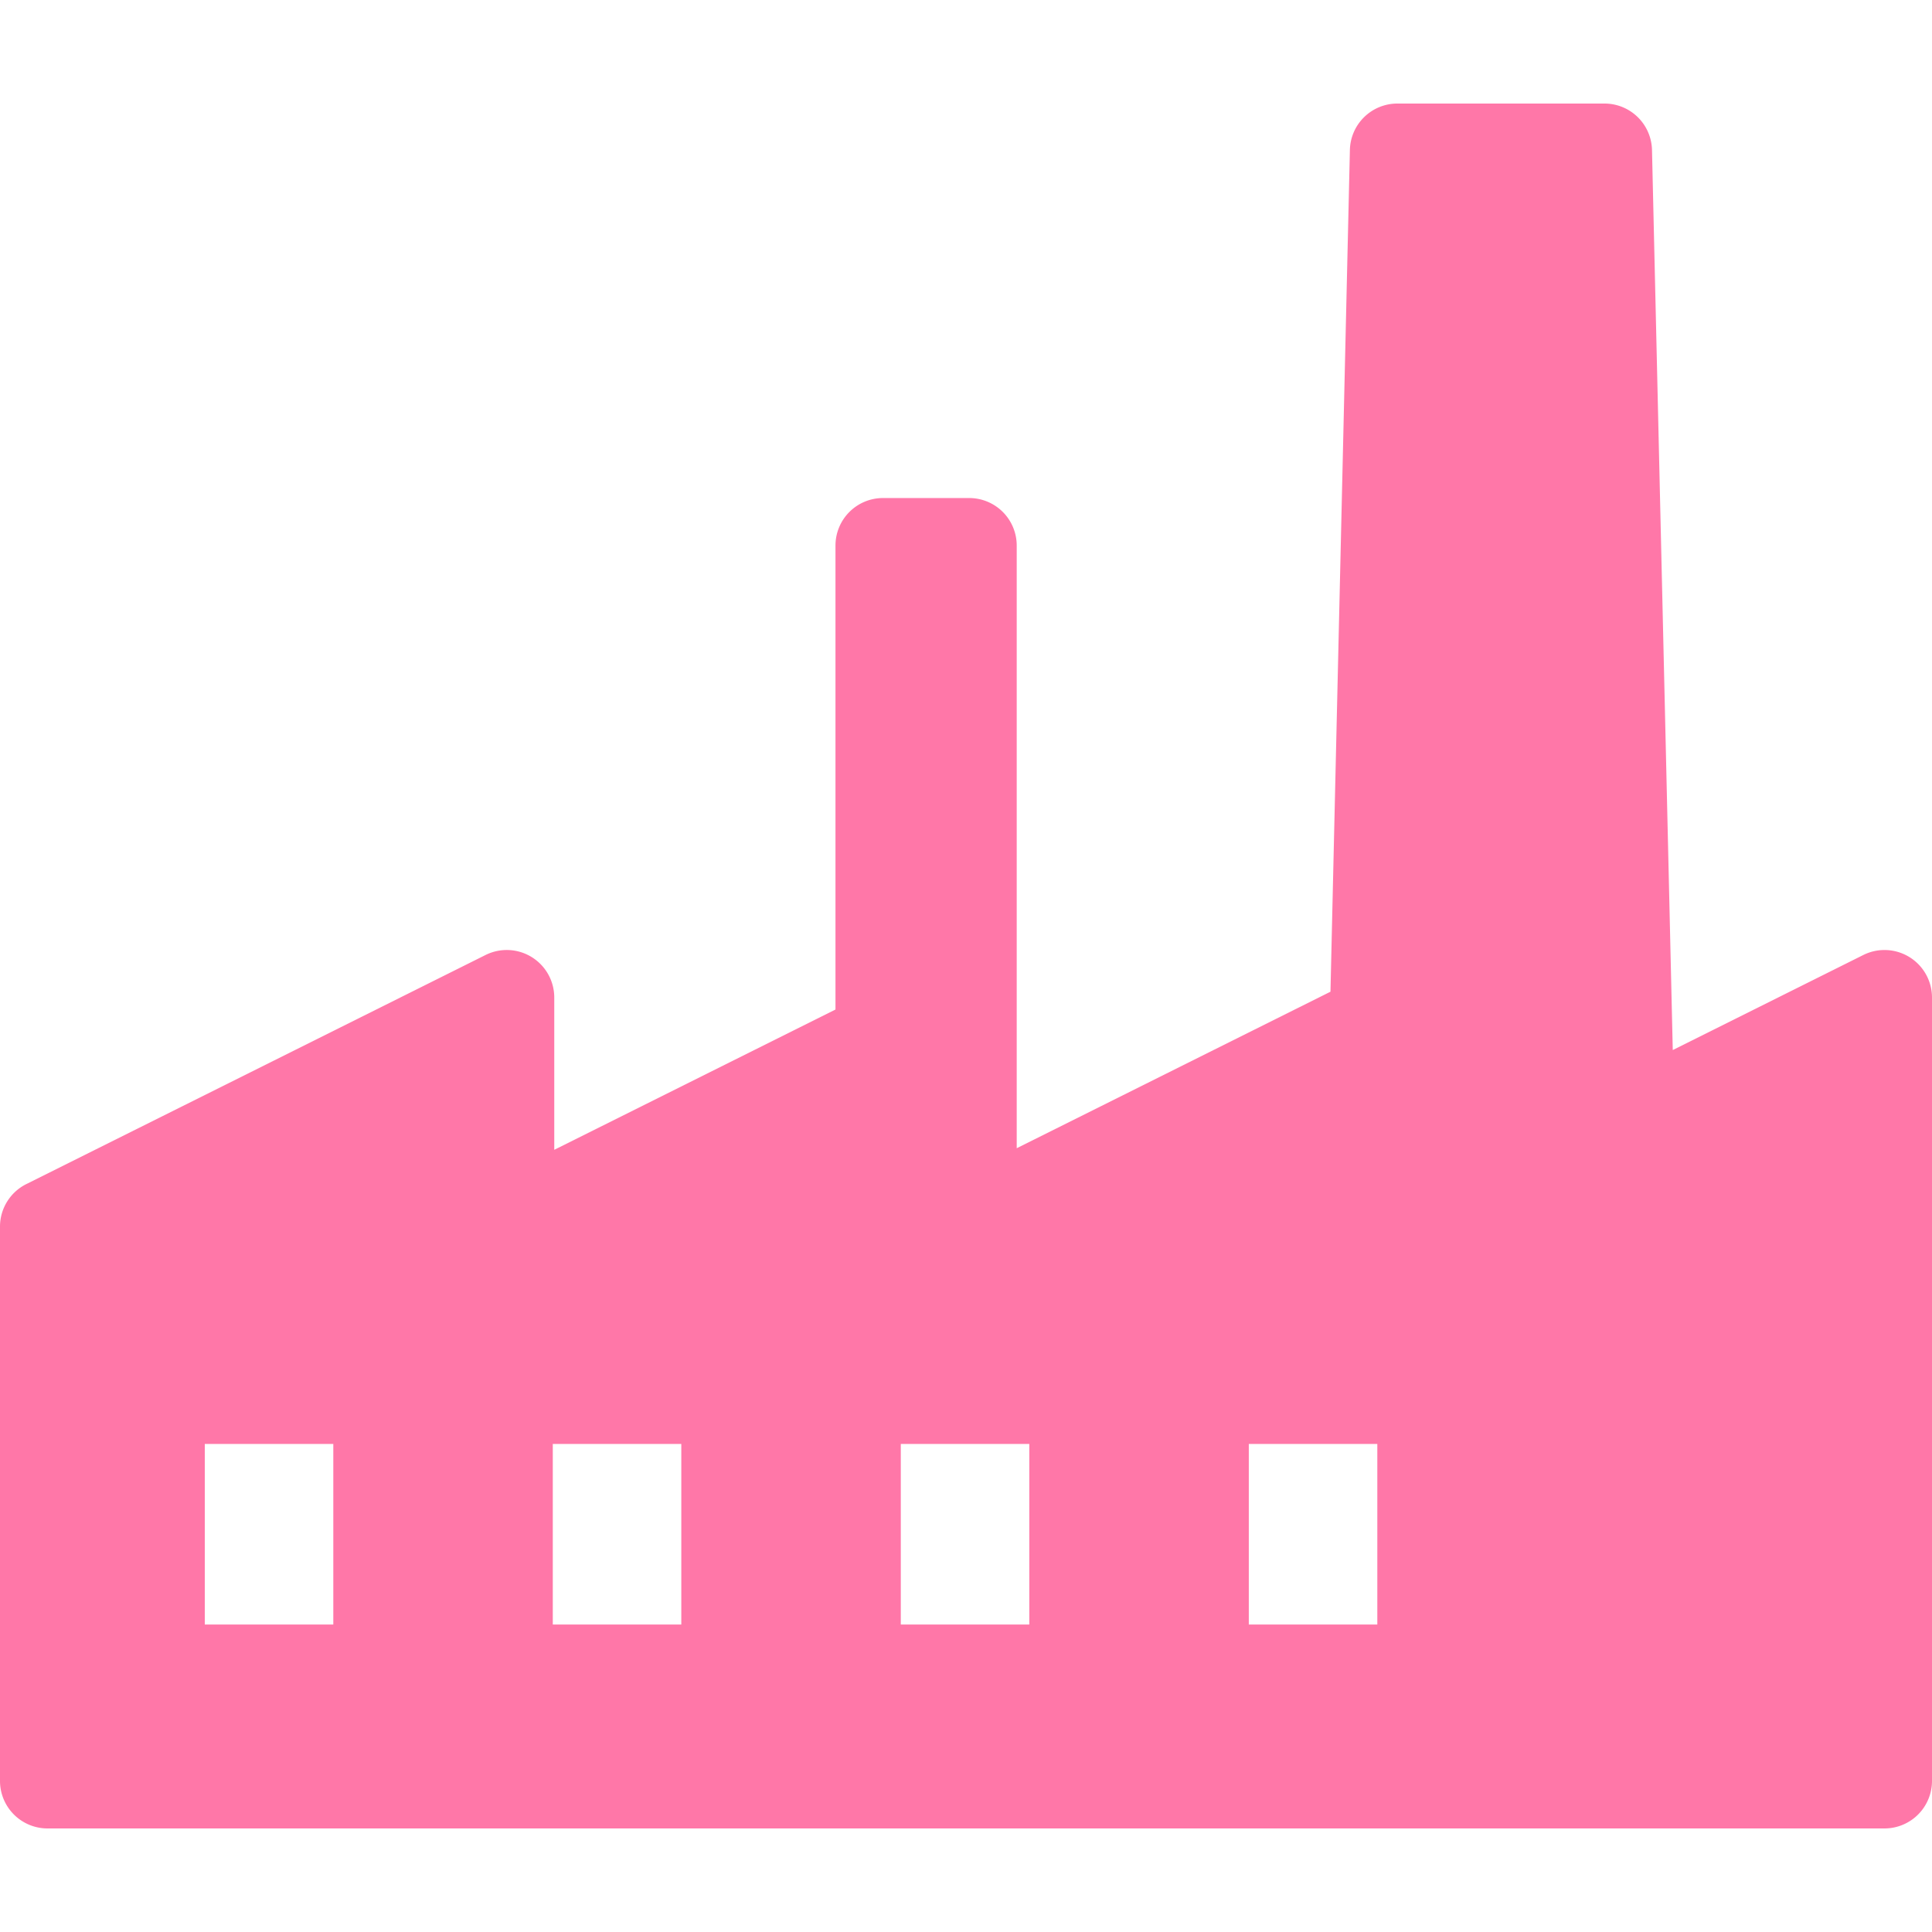
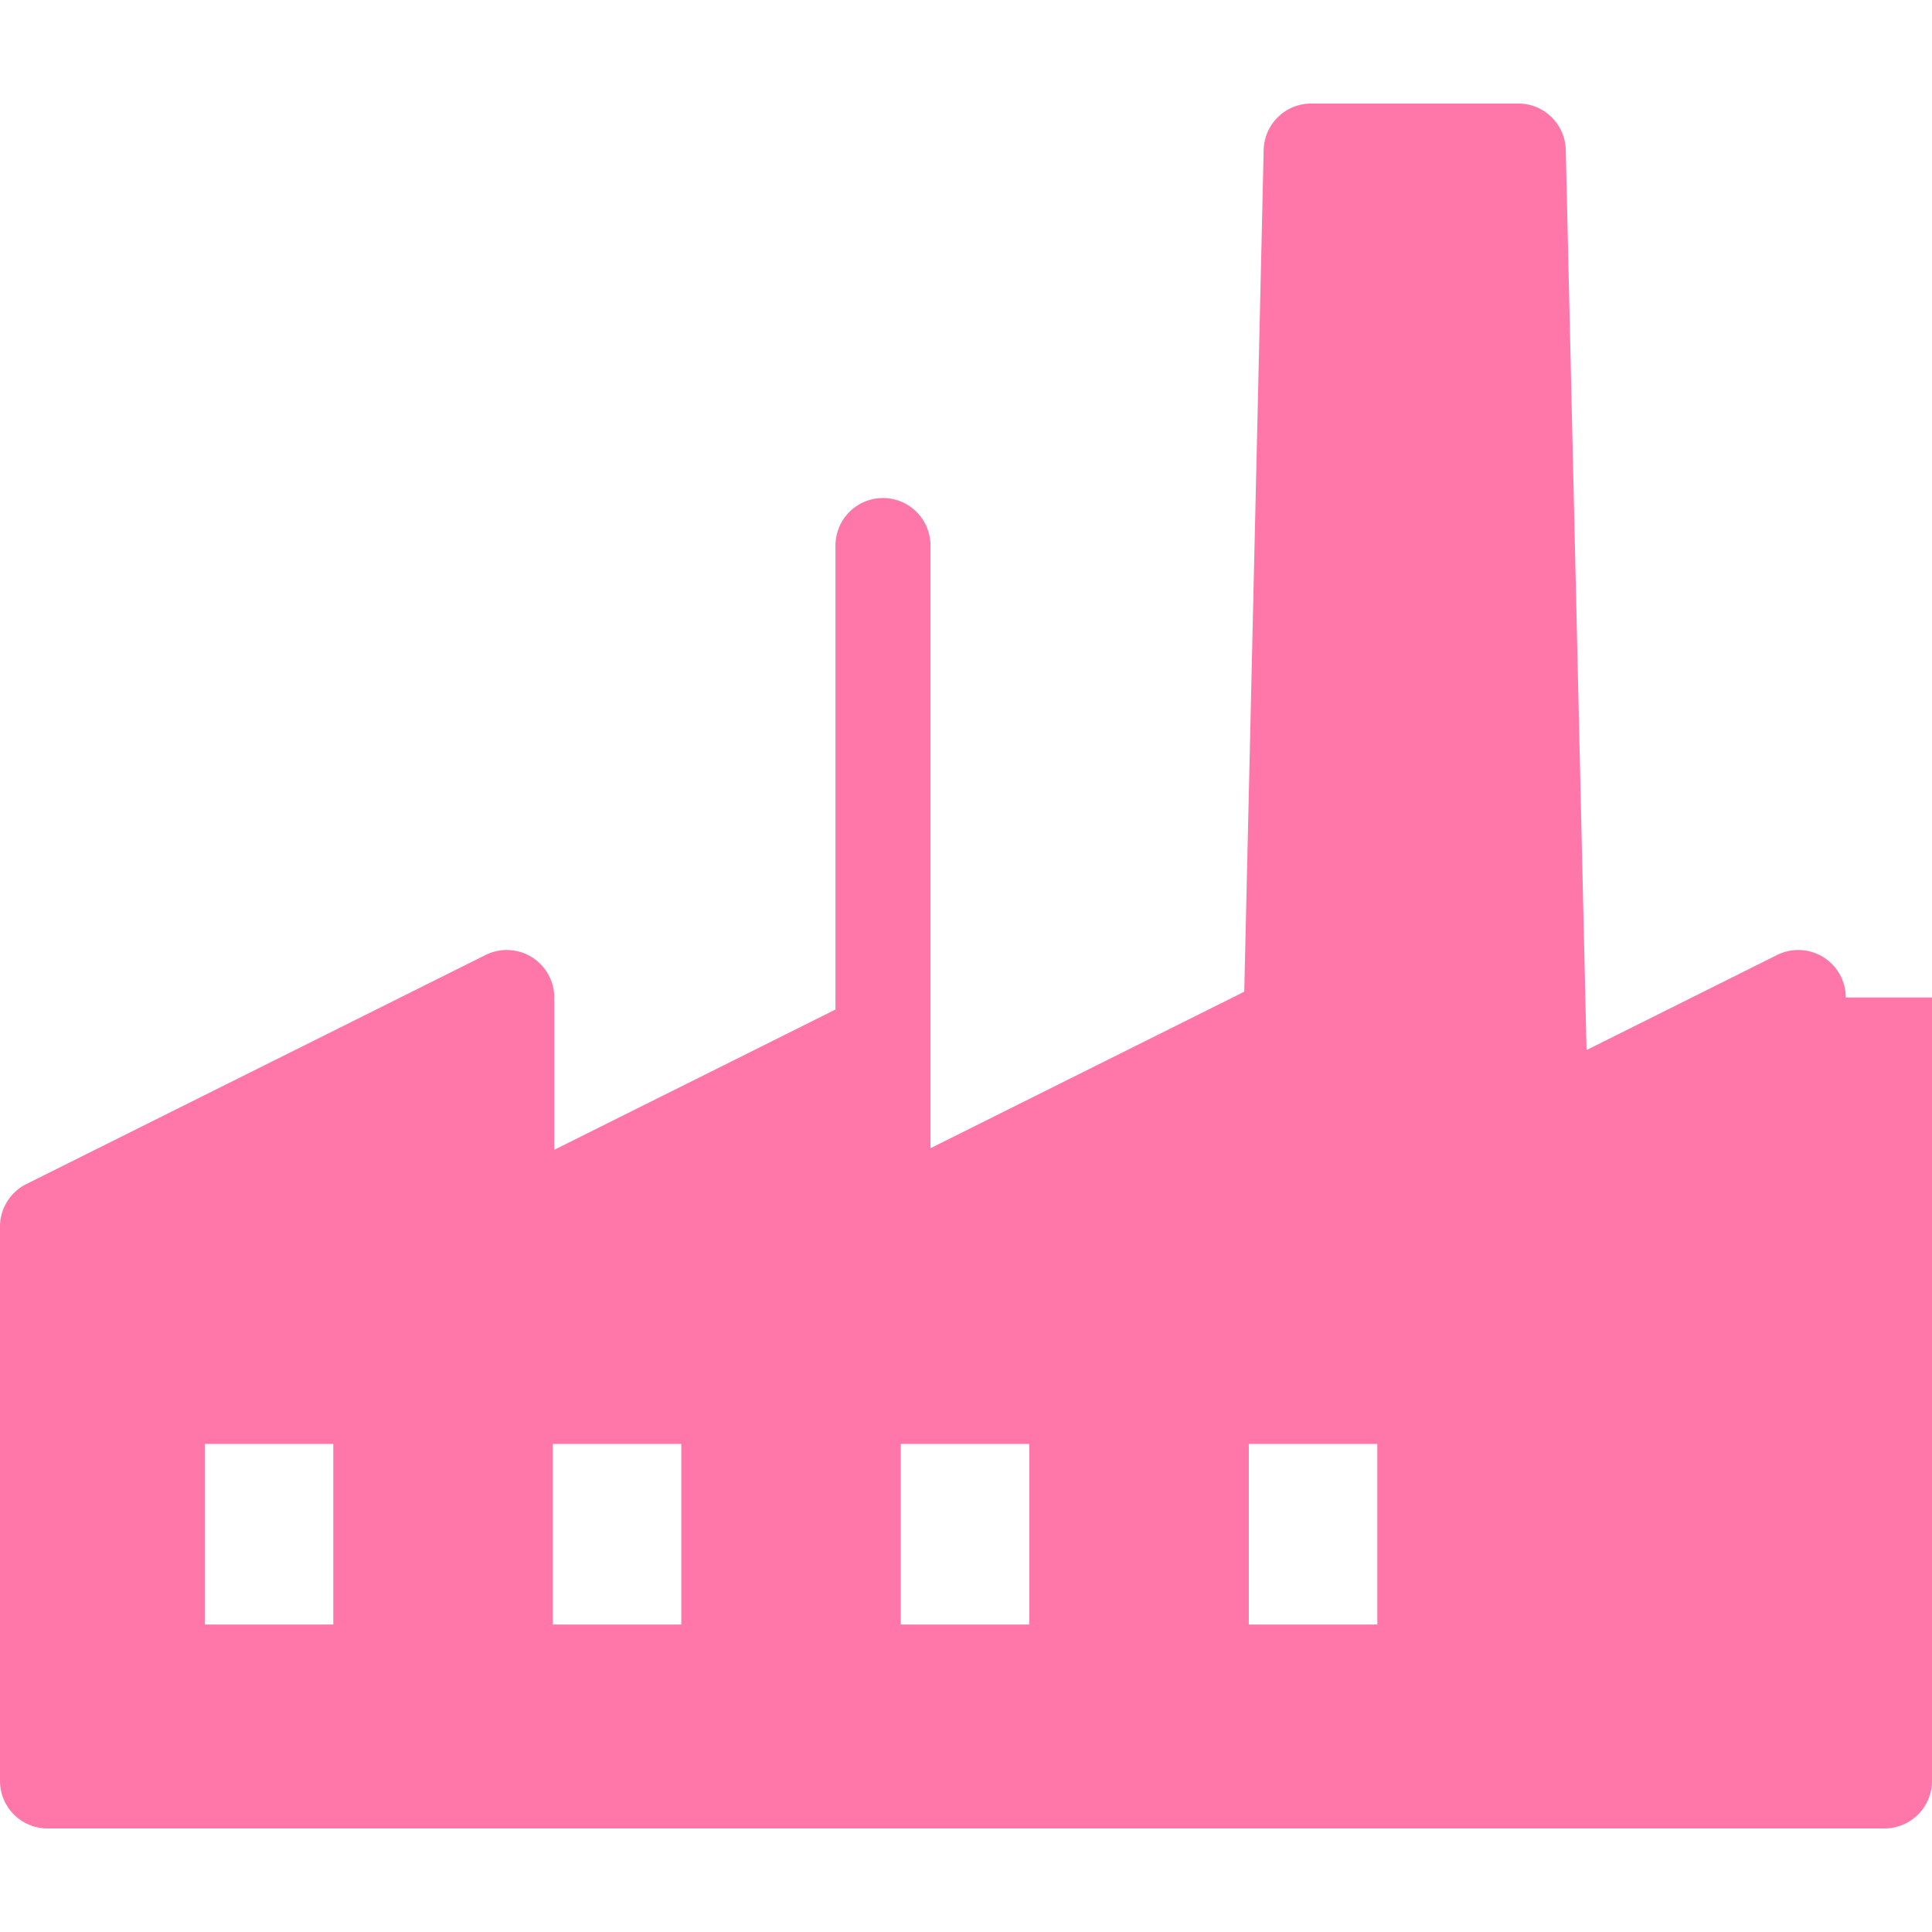
<svg xmlns="http://www.w3.org/2000/svg" version="1.1" width="512" height="512" x="0" y="0" viewBox="0 0 203.333 203.333" style="enable-background:new 0 0 512 512" xml:space="preserve" class="">
  <g>
-     <path d="M203.333 104.983v82.451a5 5 0 0 1-5 5H5a5 5 0 0 1-5-5v-58.34a5 5 0 0 1 2.768-4.474l48.333-24.111a5 5 0 0 1 7.232 4.474v16.029l29.597-14.764V57.416a5 5 0 0 1 5-5h9.074a5 5 0 0 1 5 5v63.428l33.021-16.472 2.044-88.589a5 5 0 0 1 4.999-4.885h21.797a5.001 5.001 0 0 1 4.999 4.885l2.186 94.729 20.051-10.002a5 5 0 0 1 7.232 4.473zM35.078 151.969H21.553v19.006h13.525v-19.006zm36.625 0H58.178v19.006h13.525v-19.006zm36.626 0H94.804v19.006h13.525v-19.006zm36.626 0H131.43v19.006h13.525v-19.006z" fill="#ff77a8" opacity="1" data-original="#000000" class="" />
+     <path d="M203.333 104.983v82.451a5 5 0 0 1-5 5H5a5 5 0 0 1-5-5v-58.34a5 5 0 0 1 2.768-4.474l48.333-24.111a5 5 0 0 1 7.232 4.474v16.029l29.597-14.764V57.416a5 5 0 0 1 5-5a5 5 0 0 1 5 5v63.428l33.021-16.472 2.044-88.589a5 5 0 0 1 4.999-4.885h21.797a5.001 5.001 0 0 1 4.999 4.885l2.186 94.729 20.051-10.002a5 5 0 0 1 7.232 4.473zM35.078 151.969H21.553v19.006h13.525v-19.006zm36.625 0H58.178v19.006h13.525v-19.006zm36.626 0H94.804v19.006h13.525v-19.006zm36.626 0H131.43v19.006h13.525v-19.006z" fill="#ff77a8" opacity="1" data-original="#000000" class="" />
  </g>
</svg>